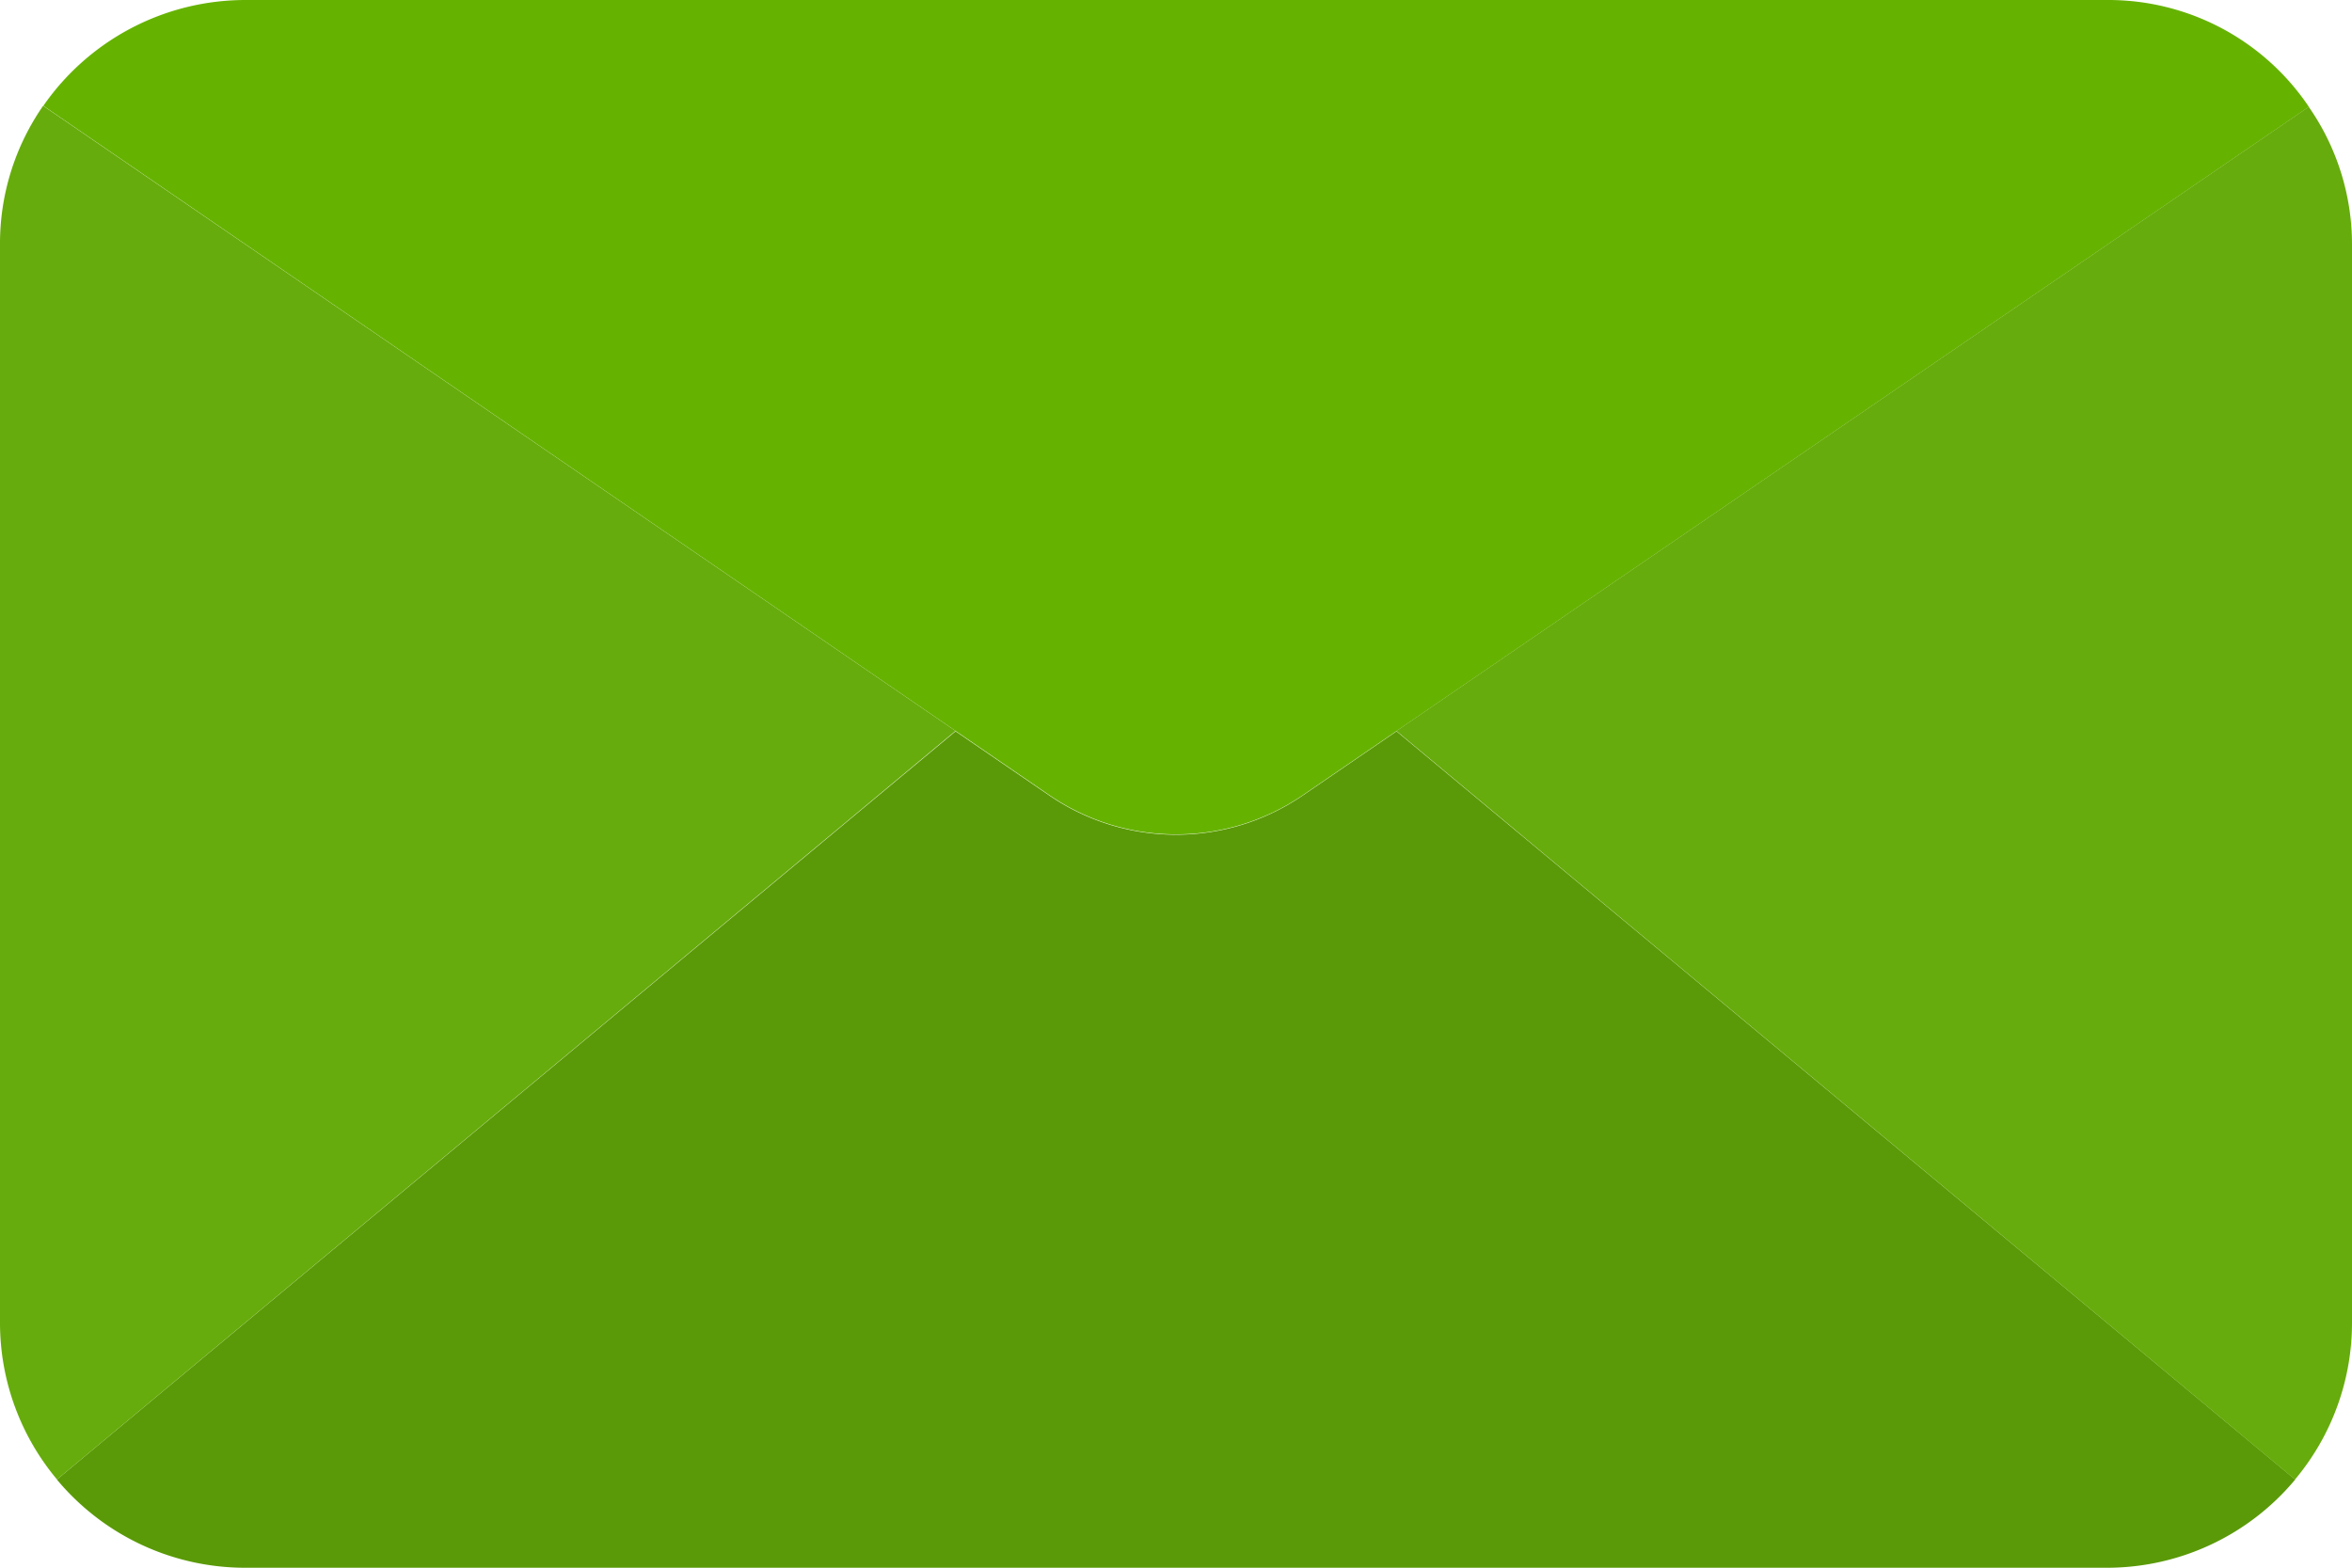
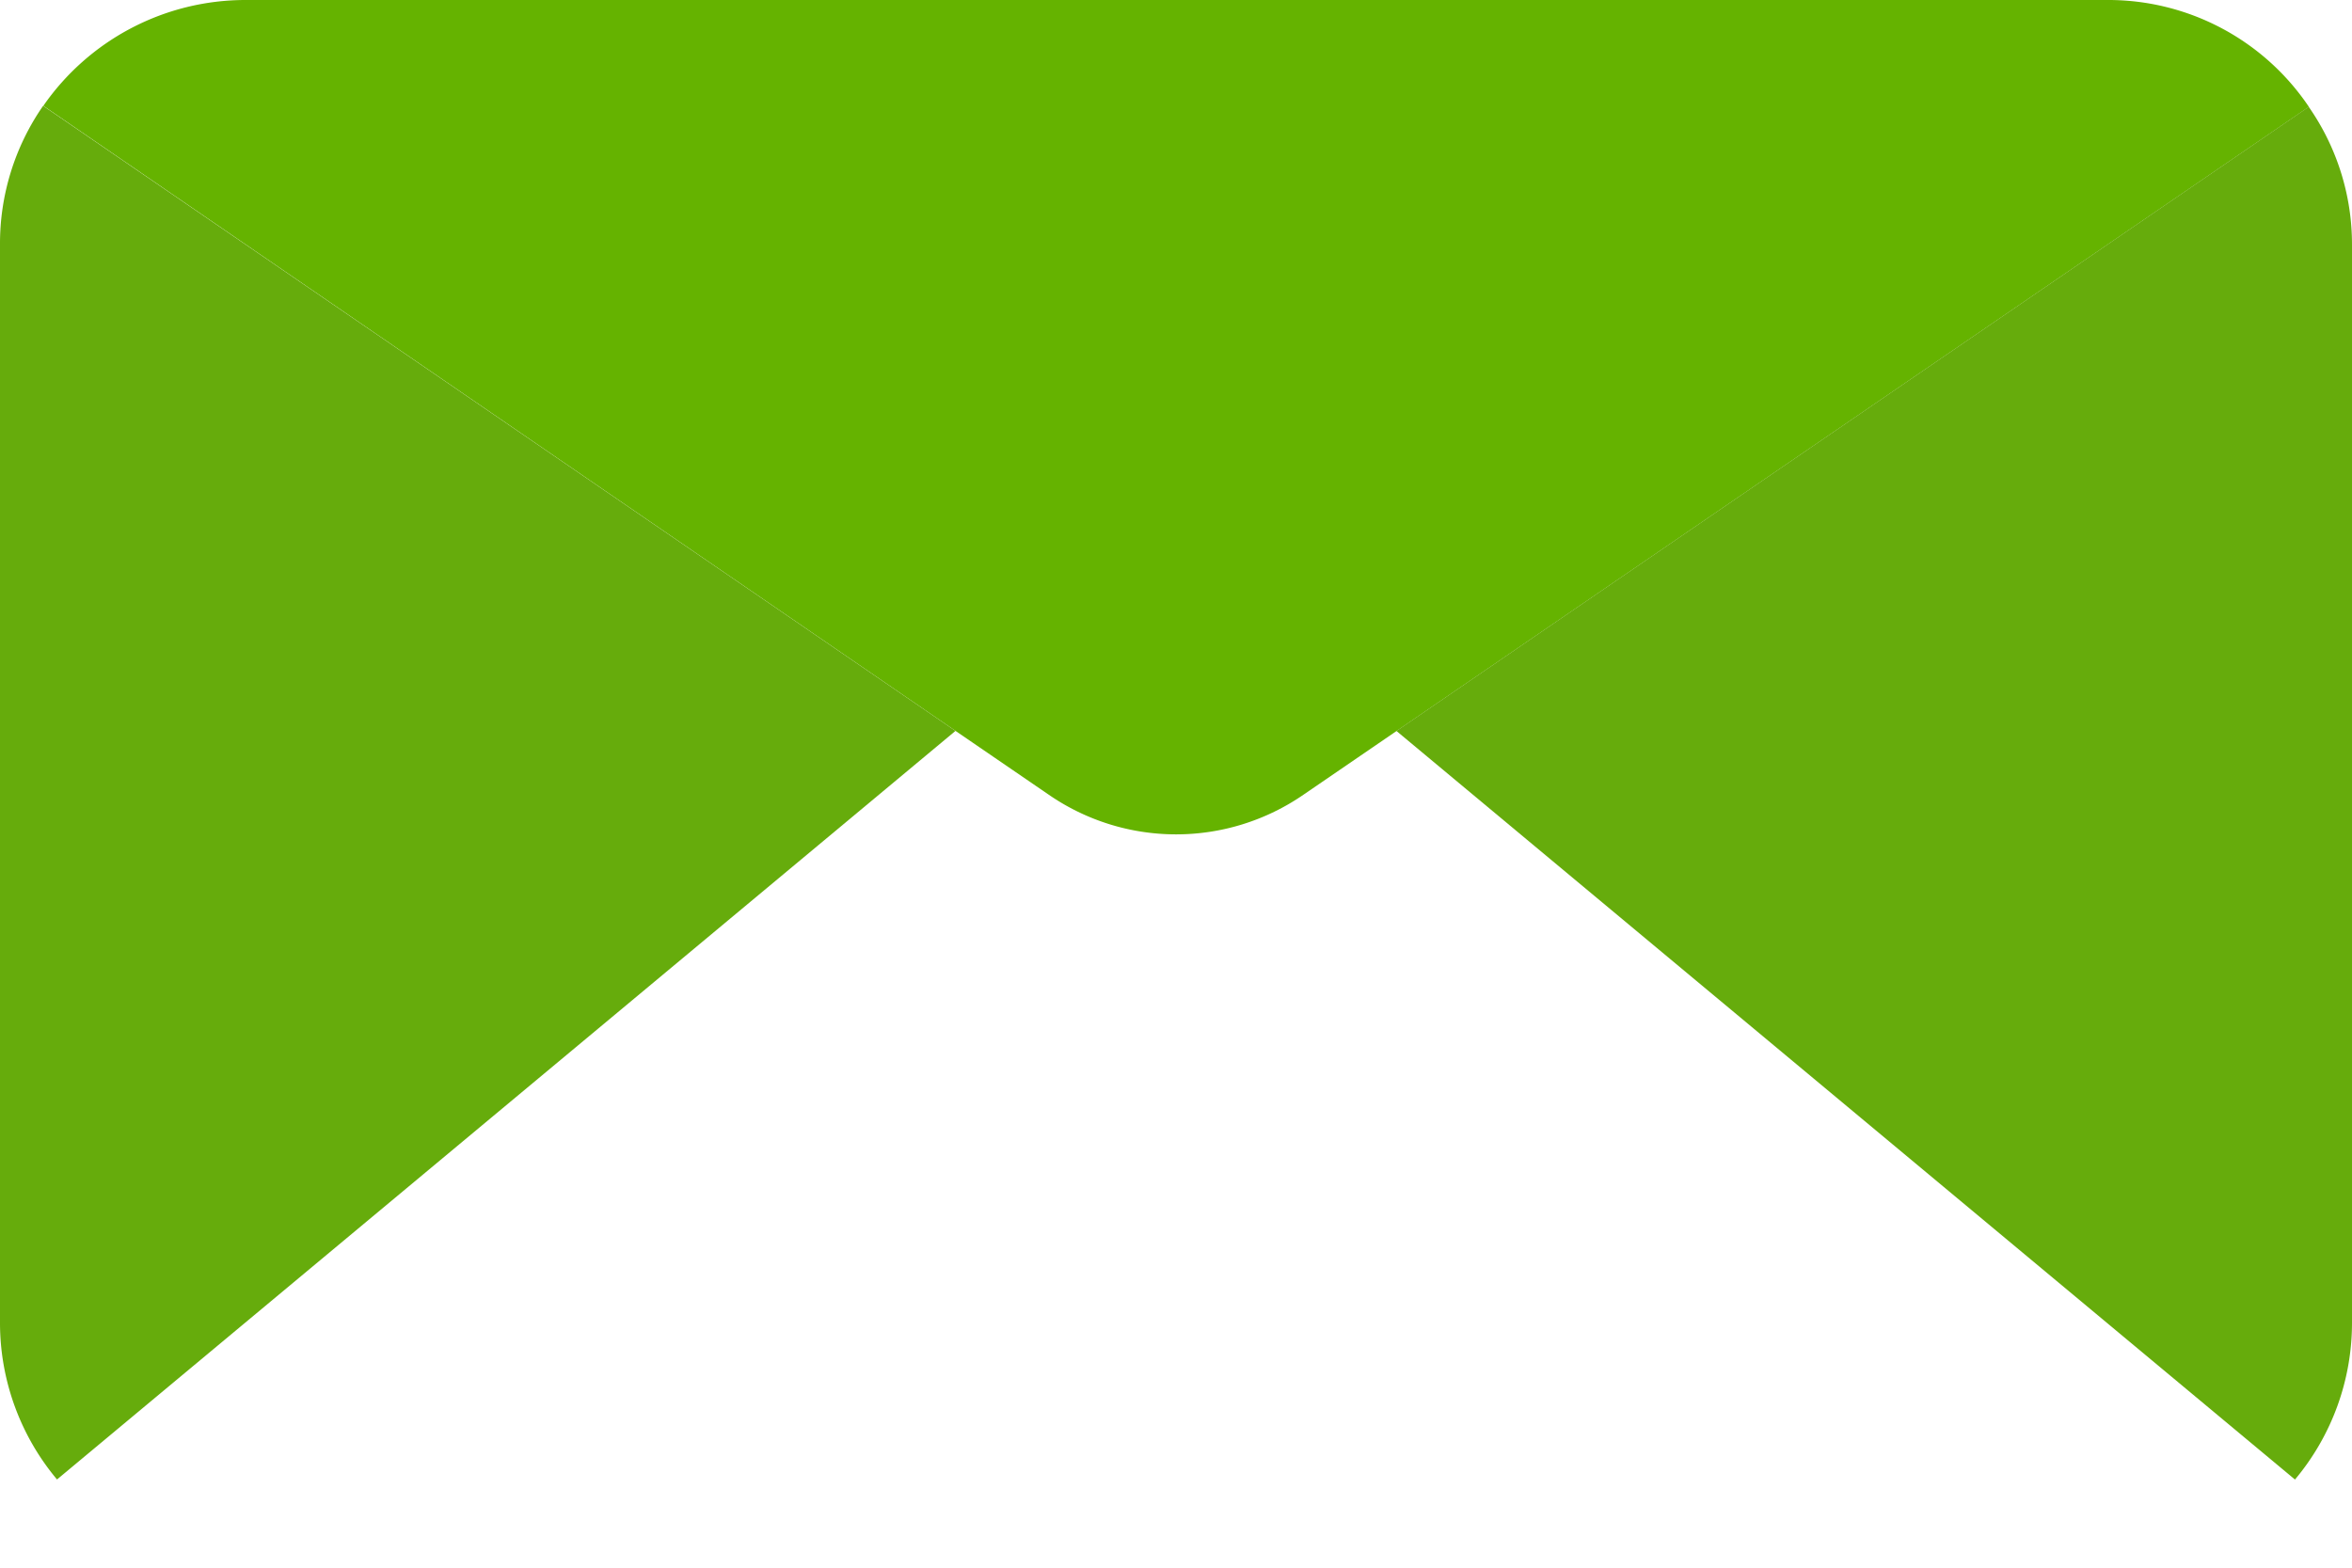
<svg xmlns="http://www.w3.org/2000/svg" id="email" width="33" height="22" viewBox="0 0 33 22">
-   <path id="Path_1723" data-name="Path 1723" d="M43.779,254.986a3.438,3.438,0,0,1-2.64,1.238H15.014a3.438,3.438,0,0,1-2.64-1.238l12.609-10.5,1.306.894a3.147,3.147,0,0,0,3.575,0l1.306-.894Z" transform="translate(-11.576 -234.223)" fill="#5a9a08" />
  <path id="Path_1724" data-name="Path 1724" d="M41.178,86.832l-12.8,8.759-1.306.894a3.147,3.147,0,0,1-3.575,0l-1.306-.894-12.8-8.773a3.452,3.452,0,0,1,2.833-1.485H38.345A3.392,3.392,0,0,1,41.178,86.832Z" transform="translate(-8.783 -85.333)" fill="#65b300" />
  <g id="Group_962" data-name="Group 962" transform="translate(0 1.485)">
    <path id="Path_1725" data-name="Path 1725" d="M13.406,117.147.8,127.652a3.422,3.422,0,0,1-.8-2.2V110.327a3.388,3.388,0,0,1,.605-1.952Z" transform="translate(0 -108.375)" fill="#66ac0c" />
    <path id="Path_1726" data-name="Path 1726" d="M317.407,110.527v15.125a3.422,3.422,0,0,1-.8,2.2L304,117.347l12.8-8.759A3.376,3.376,0,0,1,317.407,110.527Z" transform="translate(-284.407 -108.574)" fill="#66ac0c" />
  </g>
</svg>